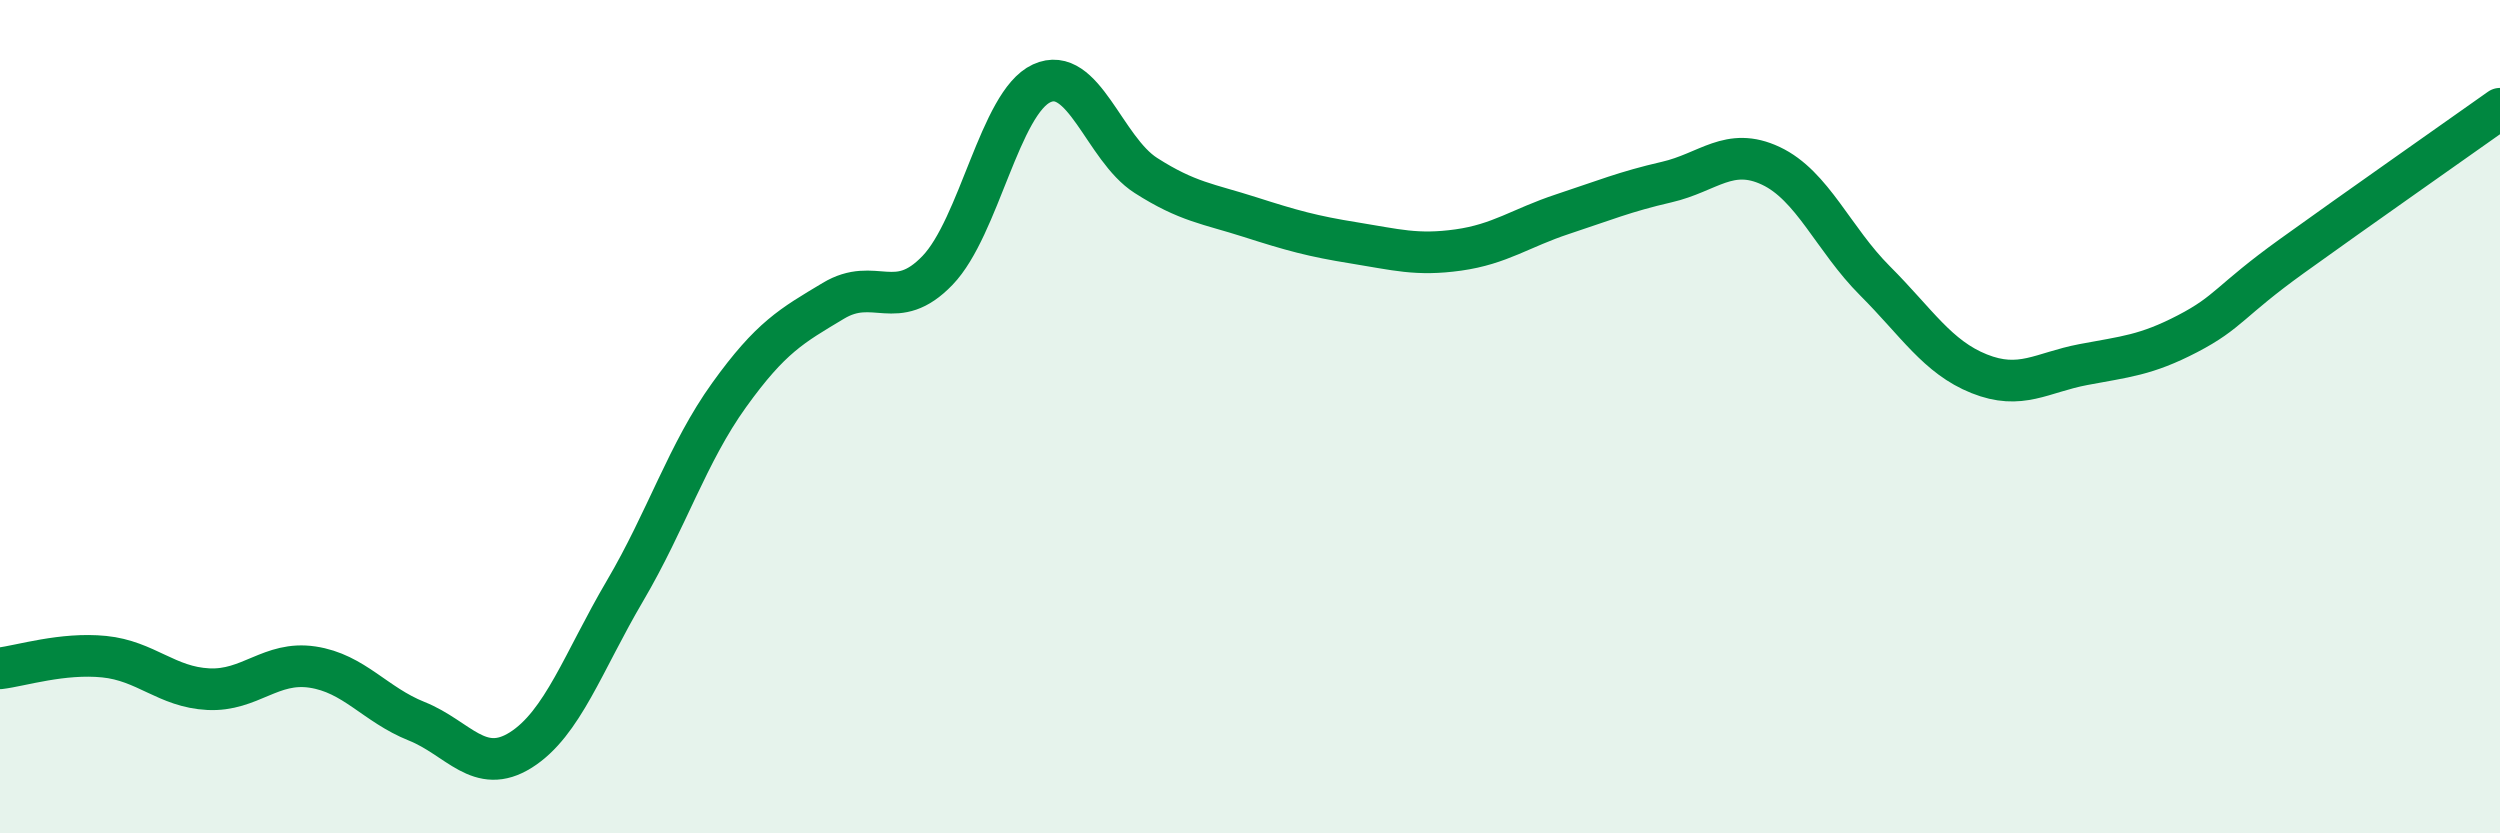
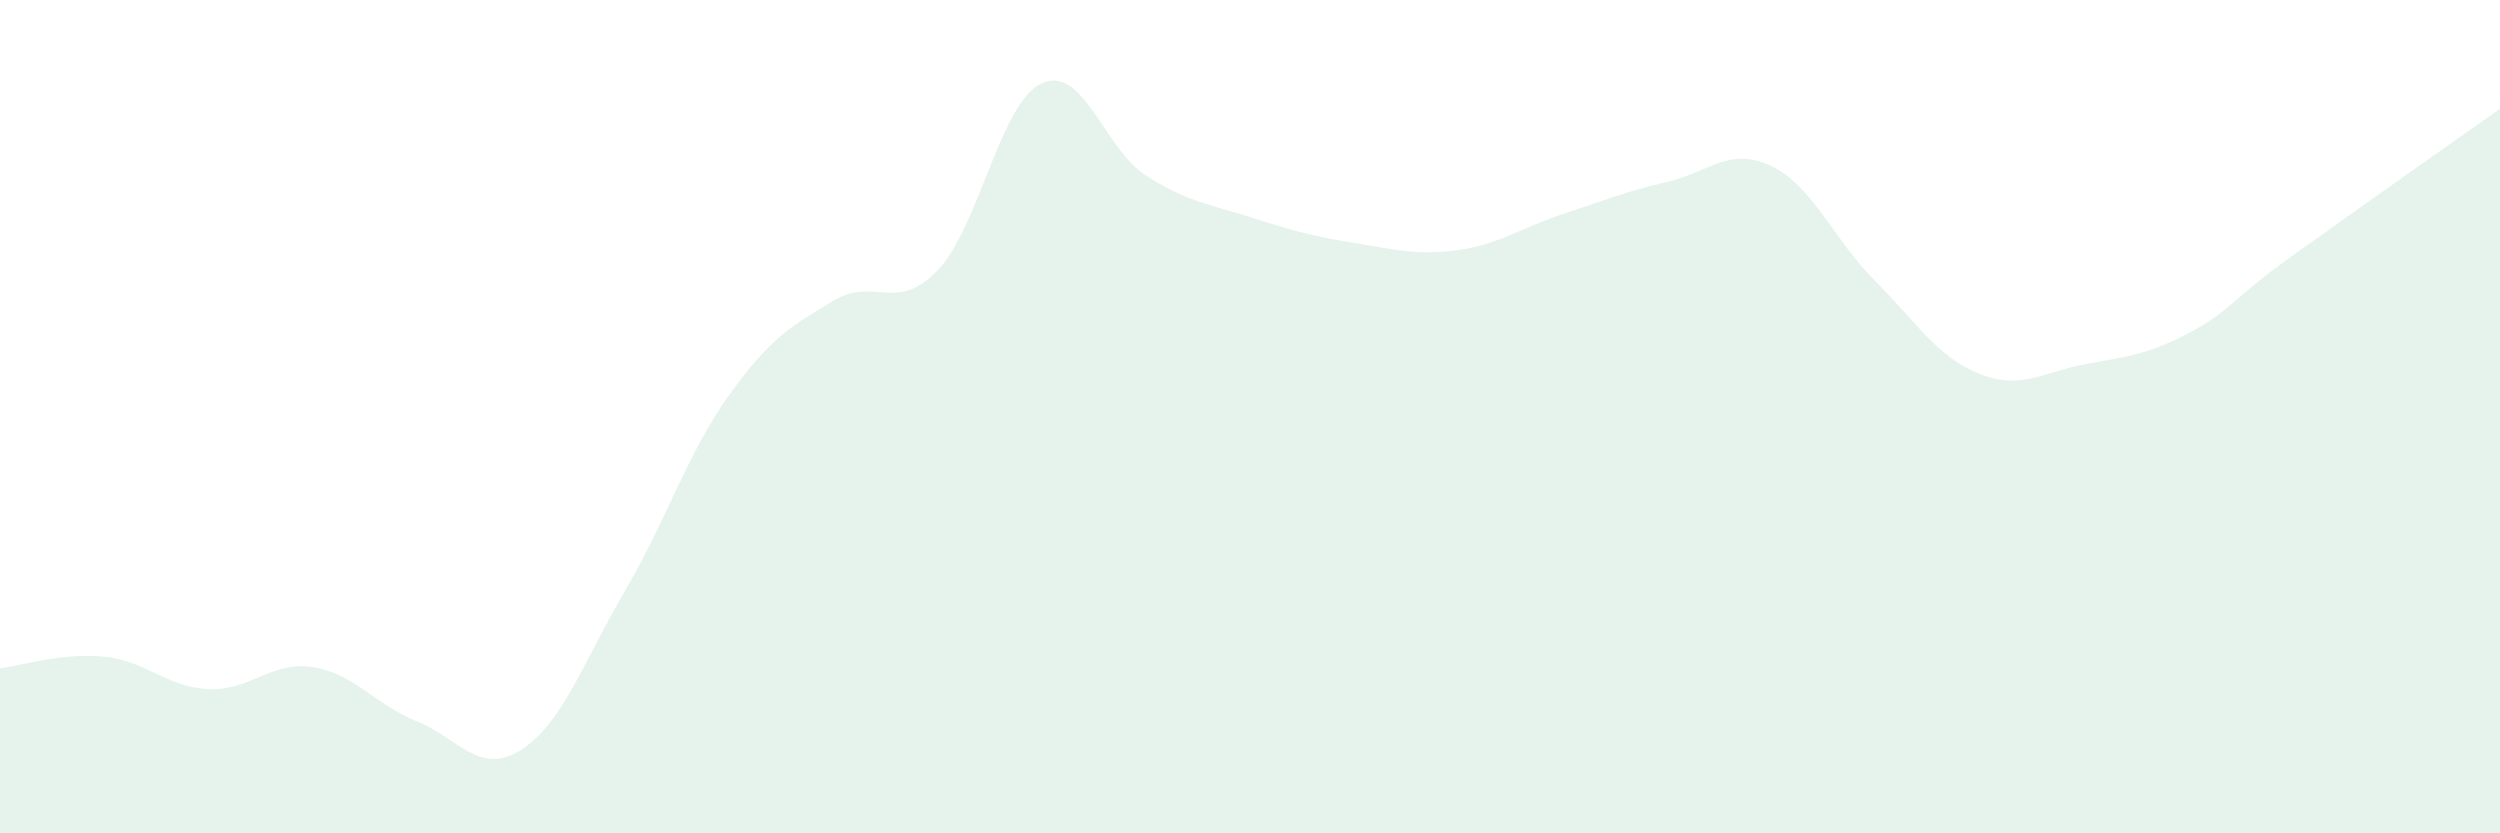
<svg xmlns="http://www.w3.org/2000/svg" width="60" height="20" viewBox="0 0 60 20">
  <path d="M 0,16.04 C 0.5,15.98 1.5,15.66 2.5,15.76 C 3.5,15.86 4,16.49 5,16.54 C 6,16.59 6.5,15.86 7.5,16.01 C 8.5,16.16 9,16.91 10,17.31 C 11,17.71 11.5,18.63 12.5,18 C 13.5,17.37 14,15.88 15,14.18 C 16,12.48 16.5,10.87 17.5,9.48 C 18.5,8.09 19,7.82 20,7.22 C 21,6.62 21.5,7.53 22.5,6.49 C 23.5,5.45 24,2.46 25,2 C 26,1.54 26.5,3.57 27.5,4.21 C 28.5,4.85 29,4.89 30,5.21 C 31,5.53 31.5,5.67 32.5,5.83 C 33.5,5.99 34,6.14 35,6 C 36,5.86 36.5,5.47 37.5,5.14 C 38.5,4.81 39,4.6 40,4.37 C 41,4.14 41.5,3.51 42.5,3.98 C 43.5,4.45 44,5.74 45,6.74 C 46,7.74 46.5,8.57 47.5,8.97 C 48.5,9.37 49,8.94 50,8.75 C 51,8.56 51.5,8.53 52.5,8.01 C 53.5,7.49 53.5,7.23 55,6.15 C 56.5,5.07 59,3.32 60,2.61L60 20L0 20Z" fill="#008740" opacity="0.1" stroke-linecap="round" stroke-linejoin="round" />
-   <path d="M 0,16.04 C 0.5,15.98 1.5,15.66 2.5,15.76 C 3.5,15.86 4,16.49 5,16.54 C 6,16.59 6.5,15.86 7.5,16.01 C 8.5,16.16 9,16.91 10,17.31 C 11,17.71 11.5,18.63 12.5,18 C 13.5,17.37 14,15.88 15,14.18 C 16,12.48 16.5,10.87 17.5,9.48 C 18.5,8.09 19,7.82 20,7.22 C 21,6.62 21.5,7.53 22.5,6.49 C 23.5,5.45 24,2.46 25,2 C 26,1.54 26.5,3.57 27.5,4.21 C 28.5,4.85 29,4.89 30,5.21 C 31,5.53 31.5,5.67 32.5,5.83 C 33.5,5.99 34,6.14 35,6 C 36,5.86 36.5,5.47 37.5,5.14 C 38.5,4.81 39,4.6 40,4.37 C 41,4.14 41.5,3.51 42.5,3.98 C 43.5,4.45 44,5.74 45,6.74 C 46,7.74 46.5,8.57 47.5,8.97 C 48.5,9.37 49,8.94 50,8.75 C 51,8.56 51.5,8.53 52.5,8.01 C 53.5,7.49 53.5,7.23 55,6.15 C 56.5,5.07 59,3.32 60,2.61" stroke="#008740" stroke-width="1" fill="none" stroke-linecap="round" stroke-linejoin="round" />
</svg>